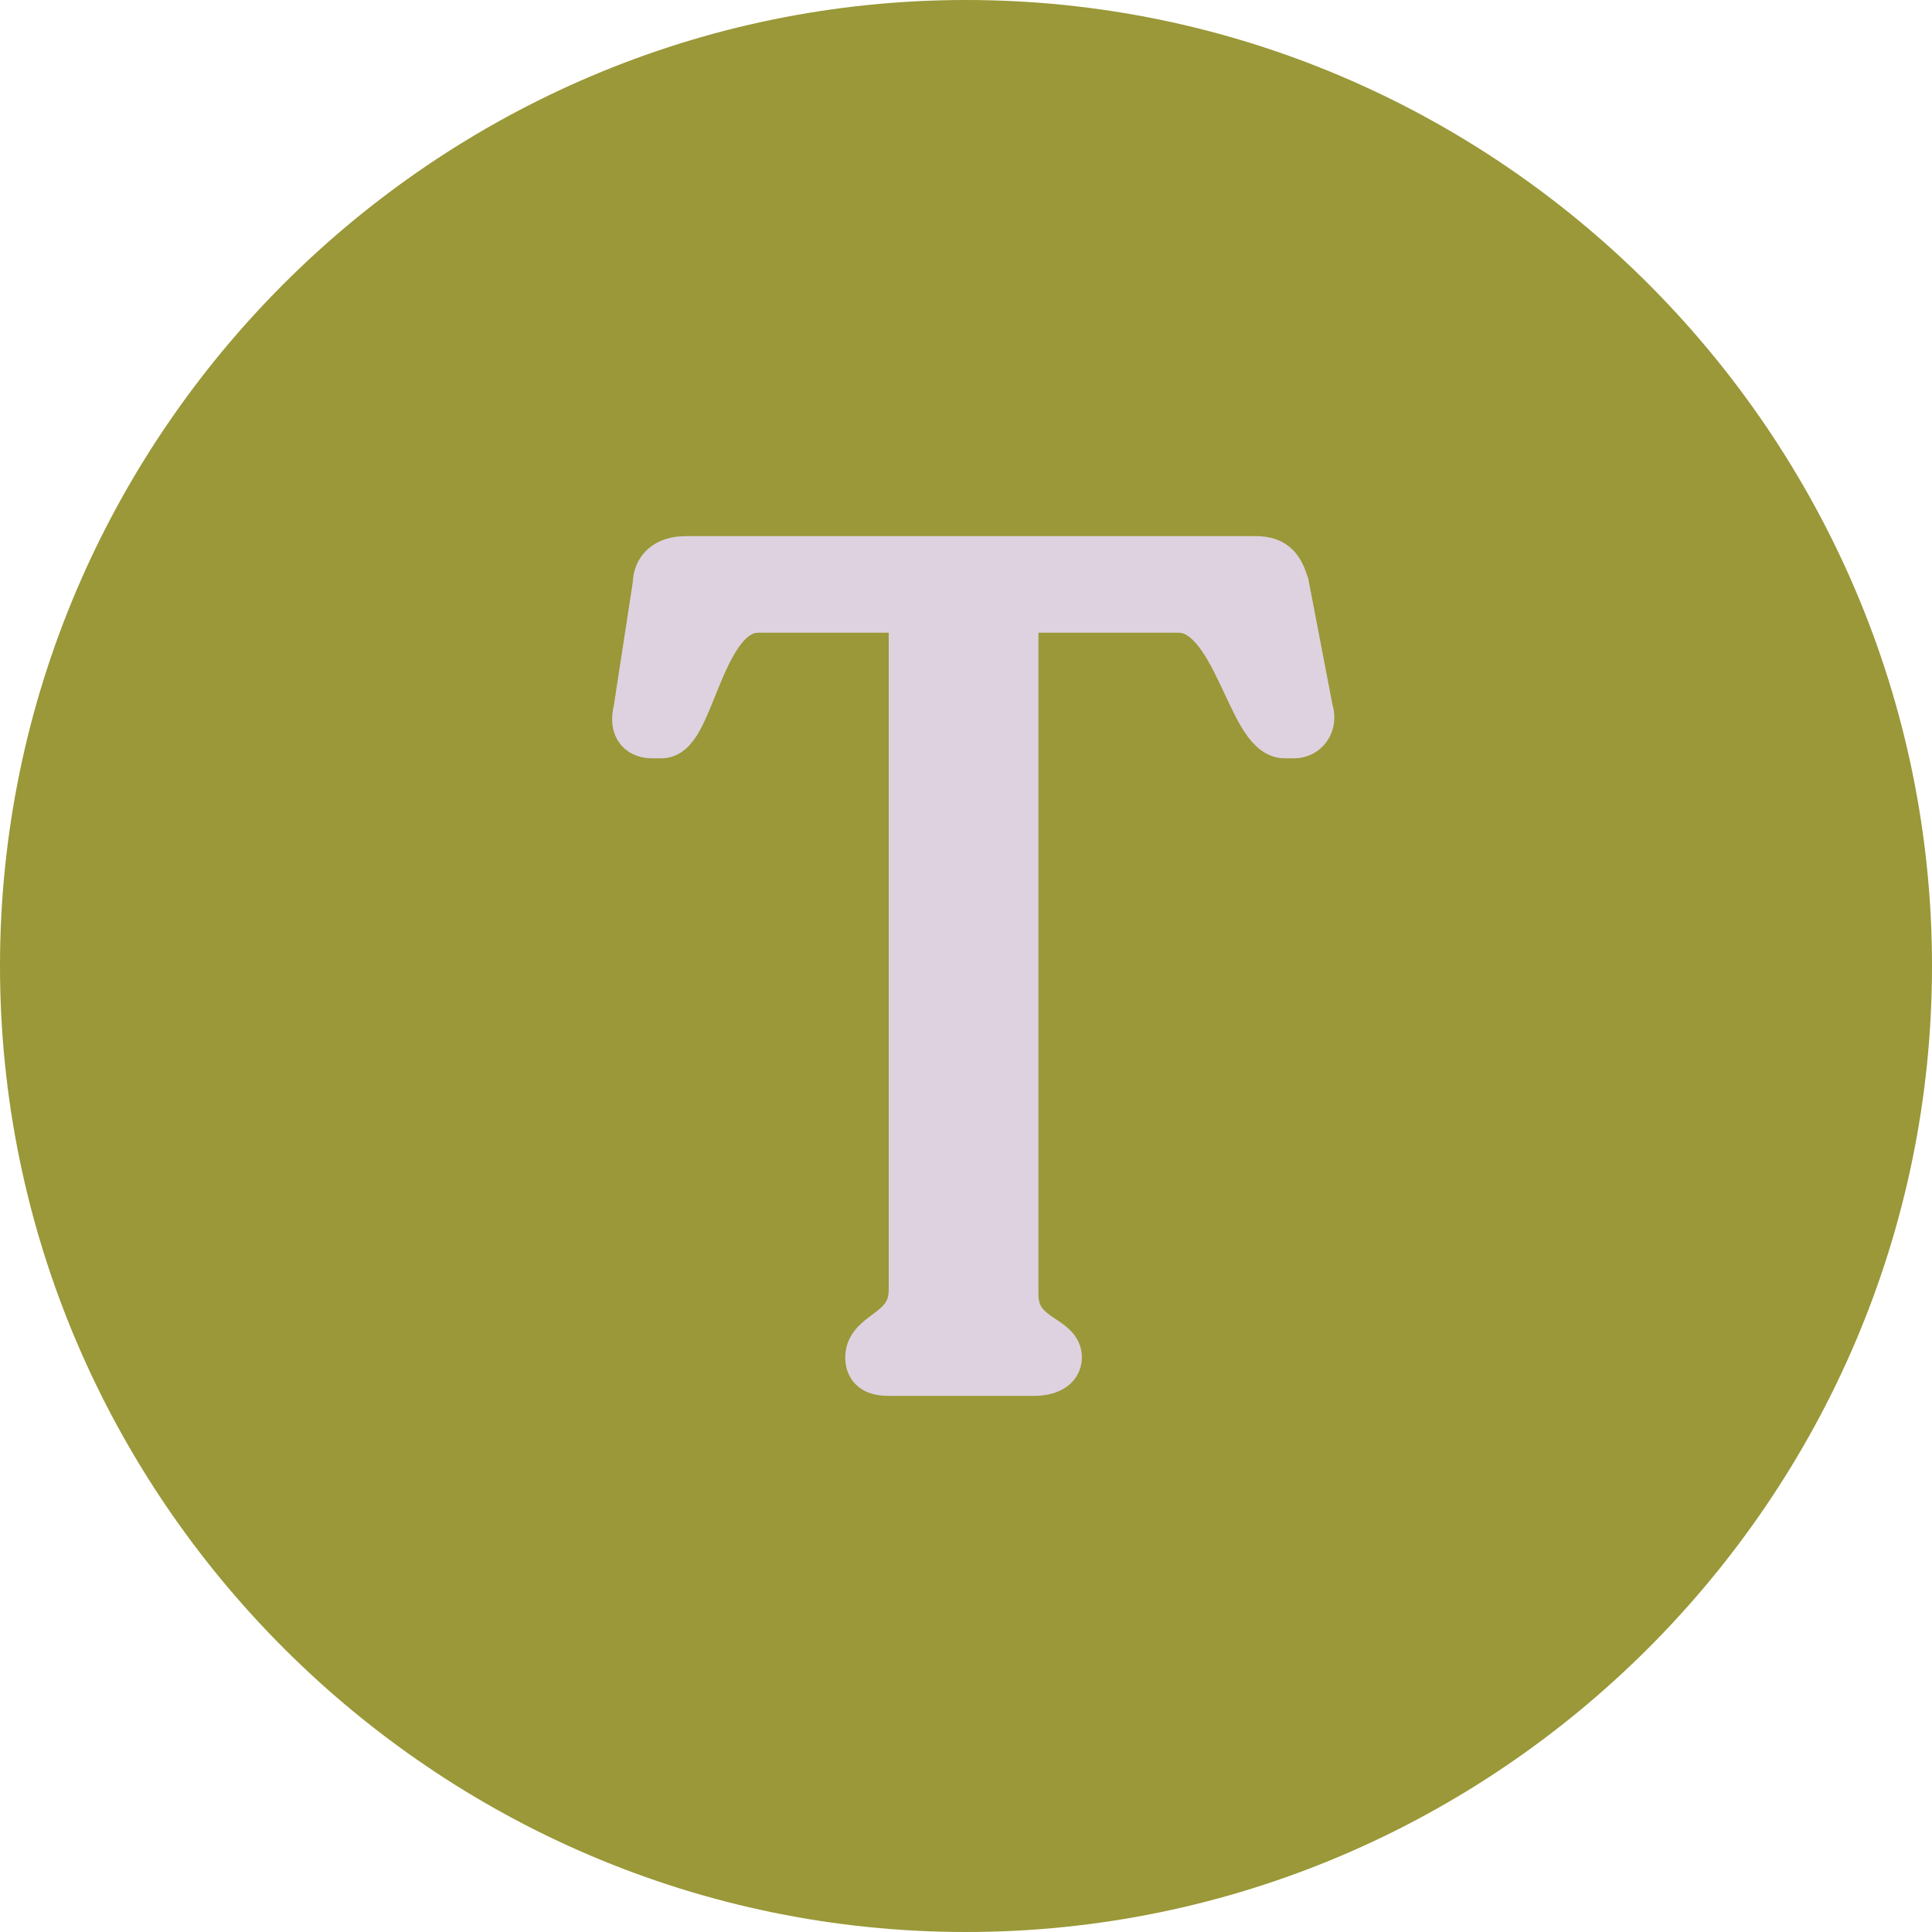
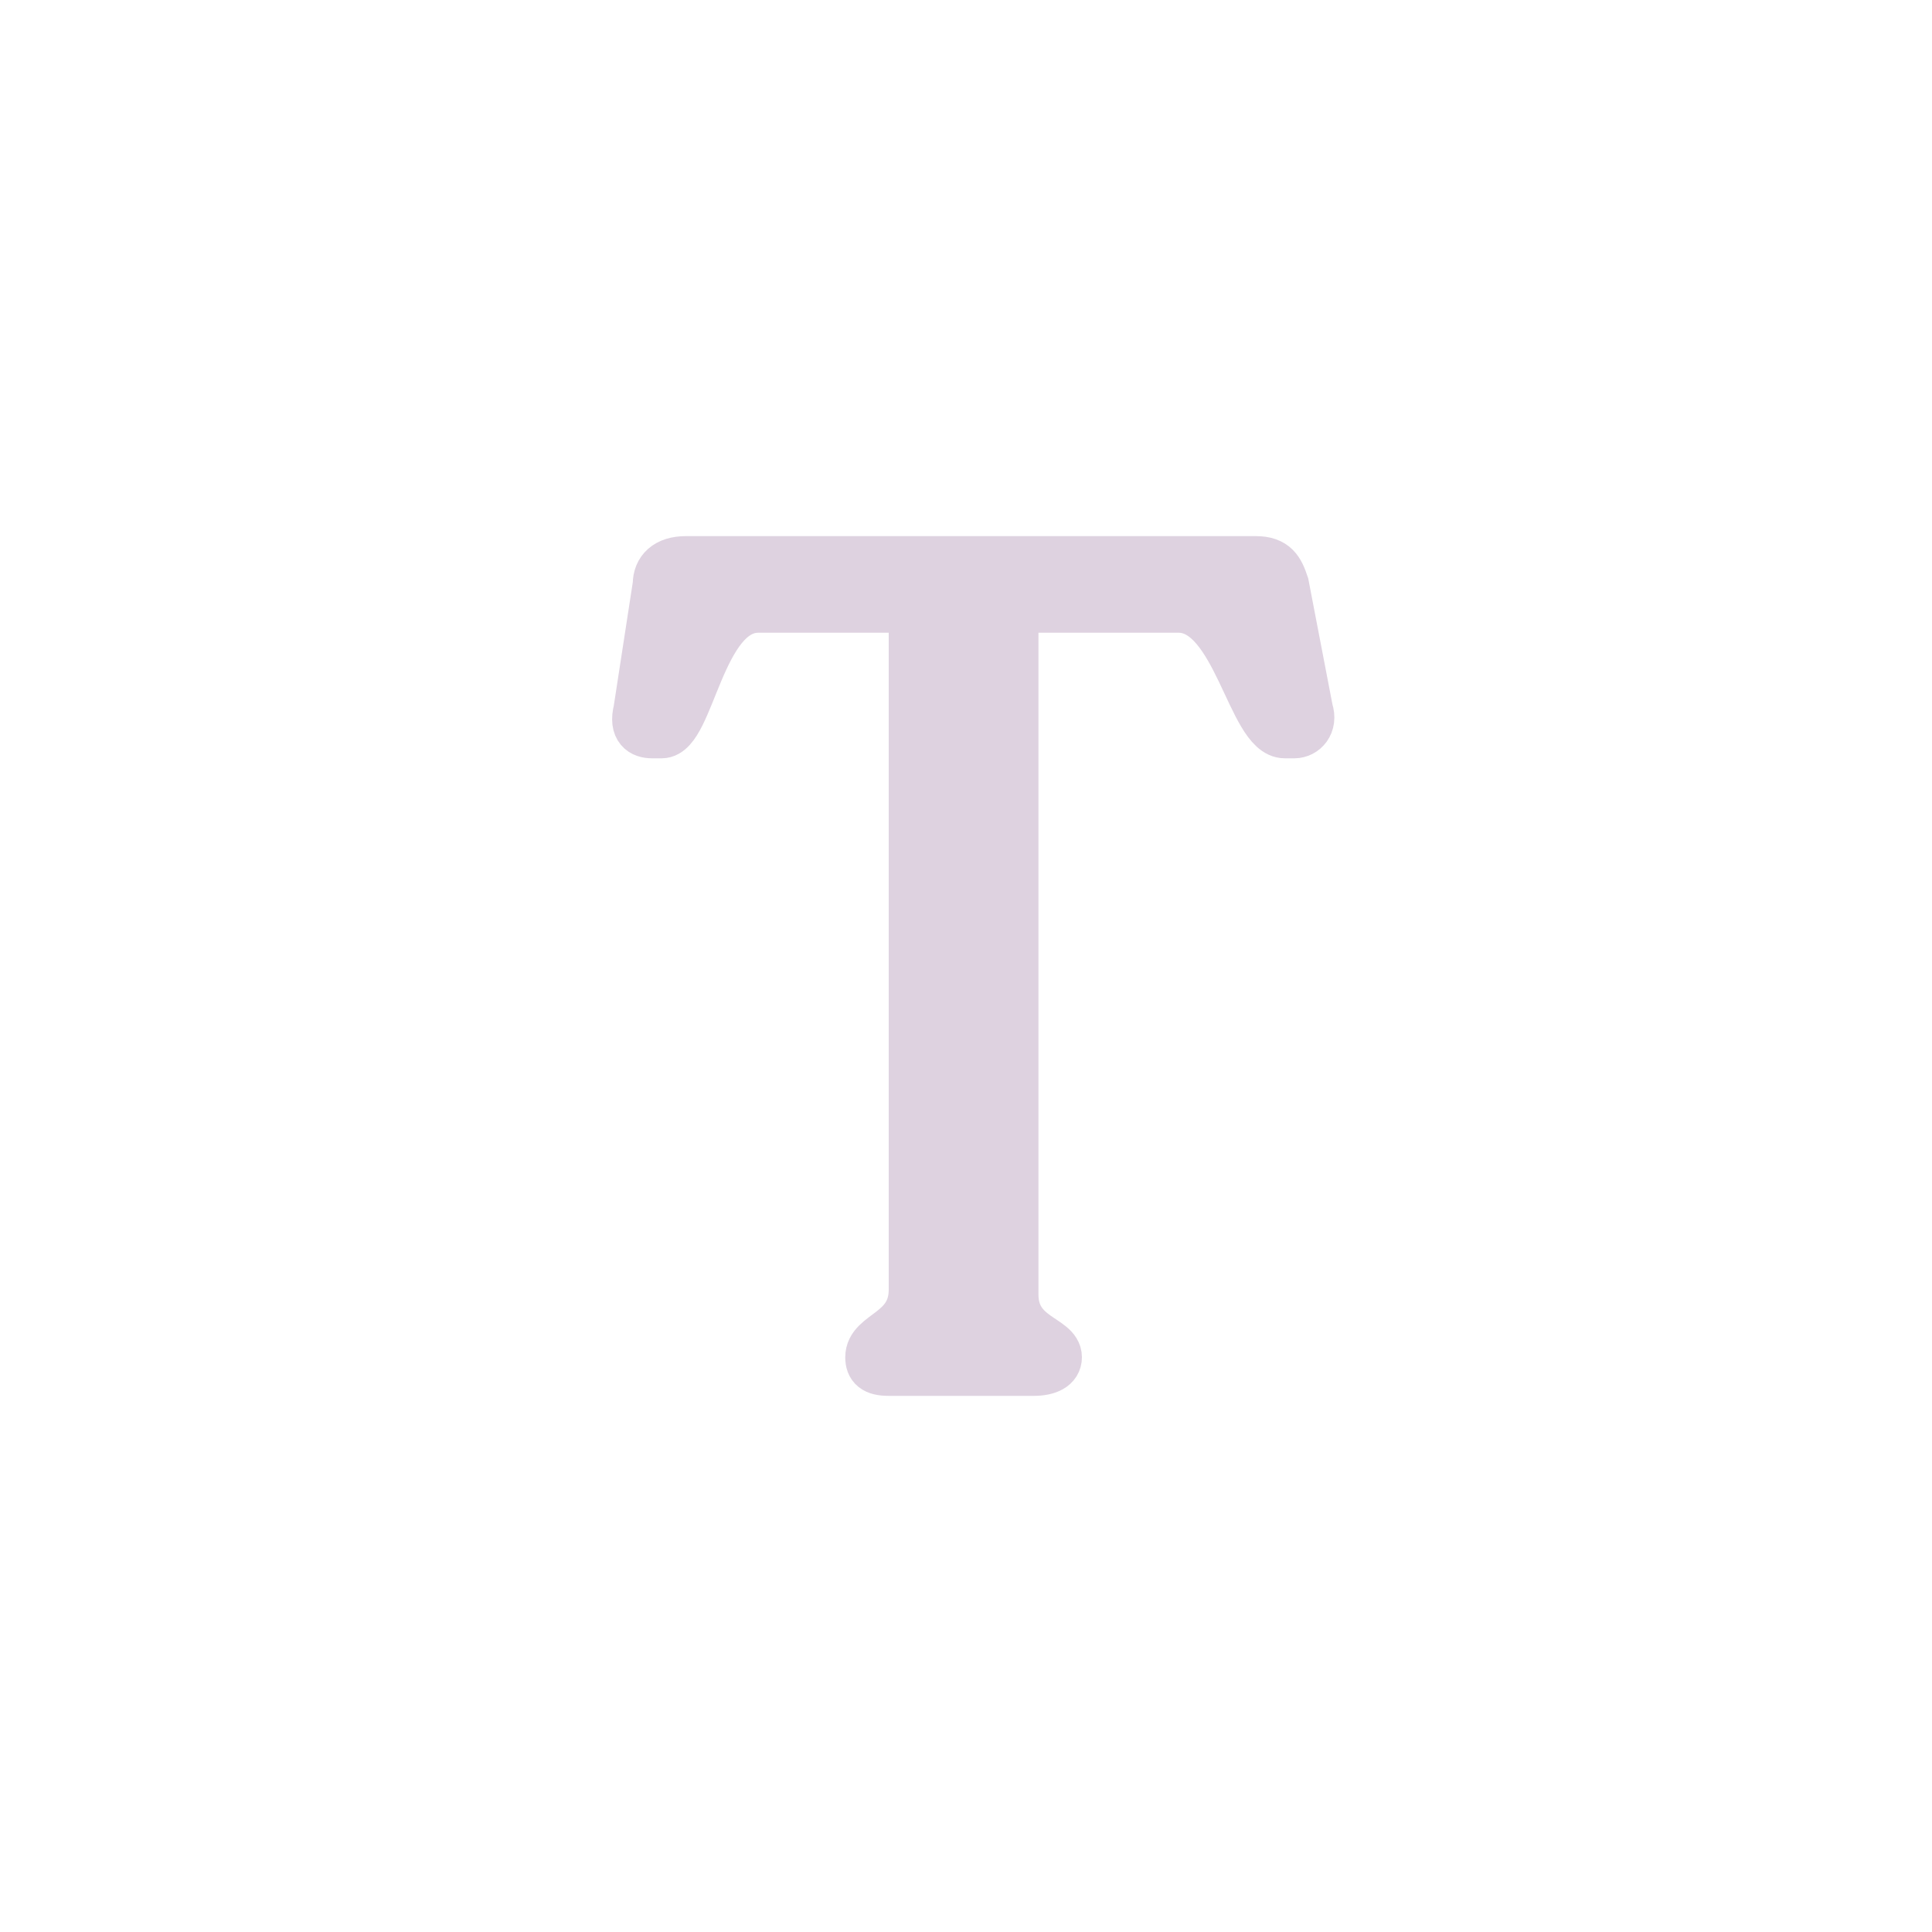
<svg xmlns="http://www.w3.org/2000/svg" version="1.1" id="Layer_1" x="0px" y="0px" viewBox="0 0 40 40" style="enable-background:new 0 0 40 40;" xml:space="preserve">
  <style type="text/css">
	.st0{fill:#9A9838;}
	.st1{fill:#DED2E0;stroke:#DED2E0;stroke-miterlimit:10;}
</style>
-   <path class="st0" d="M20,0L20,0c11,0,20,9,20,20l0,0c0,11-9,20-20,20l0,0C9,40,0,31,0,20l0,0C0,9,9,0,20,0z" />
  <path class="st1" d="M18,28.1L18,28.1c0-0.5,0.9-0.5,0.9-1.4V12.6h-3.2c-1.2,0-1.4,2.6-2,2.6h-0.2c-0.2,0-0.4-0.1-0.3-0.5l0.4-2.6  c0-0.3,0.2-0.5,0.6-0.5H26c0.4,0,0.5,0.2,0.6,0.5l0.5,2.6c0.1,0.3-0.1,0.5-0.3,0.5h-0.2c-0.7,0-1-2.6-2.2-2.6H21v14.2  c0,0.9,0.9,0.9,0.9,1.3l0,0c0,0.2-0.2,0.3-0.5,0.3h-3C18.1,28.4,18,28.3,18,28.1z" />
</svg>